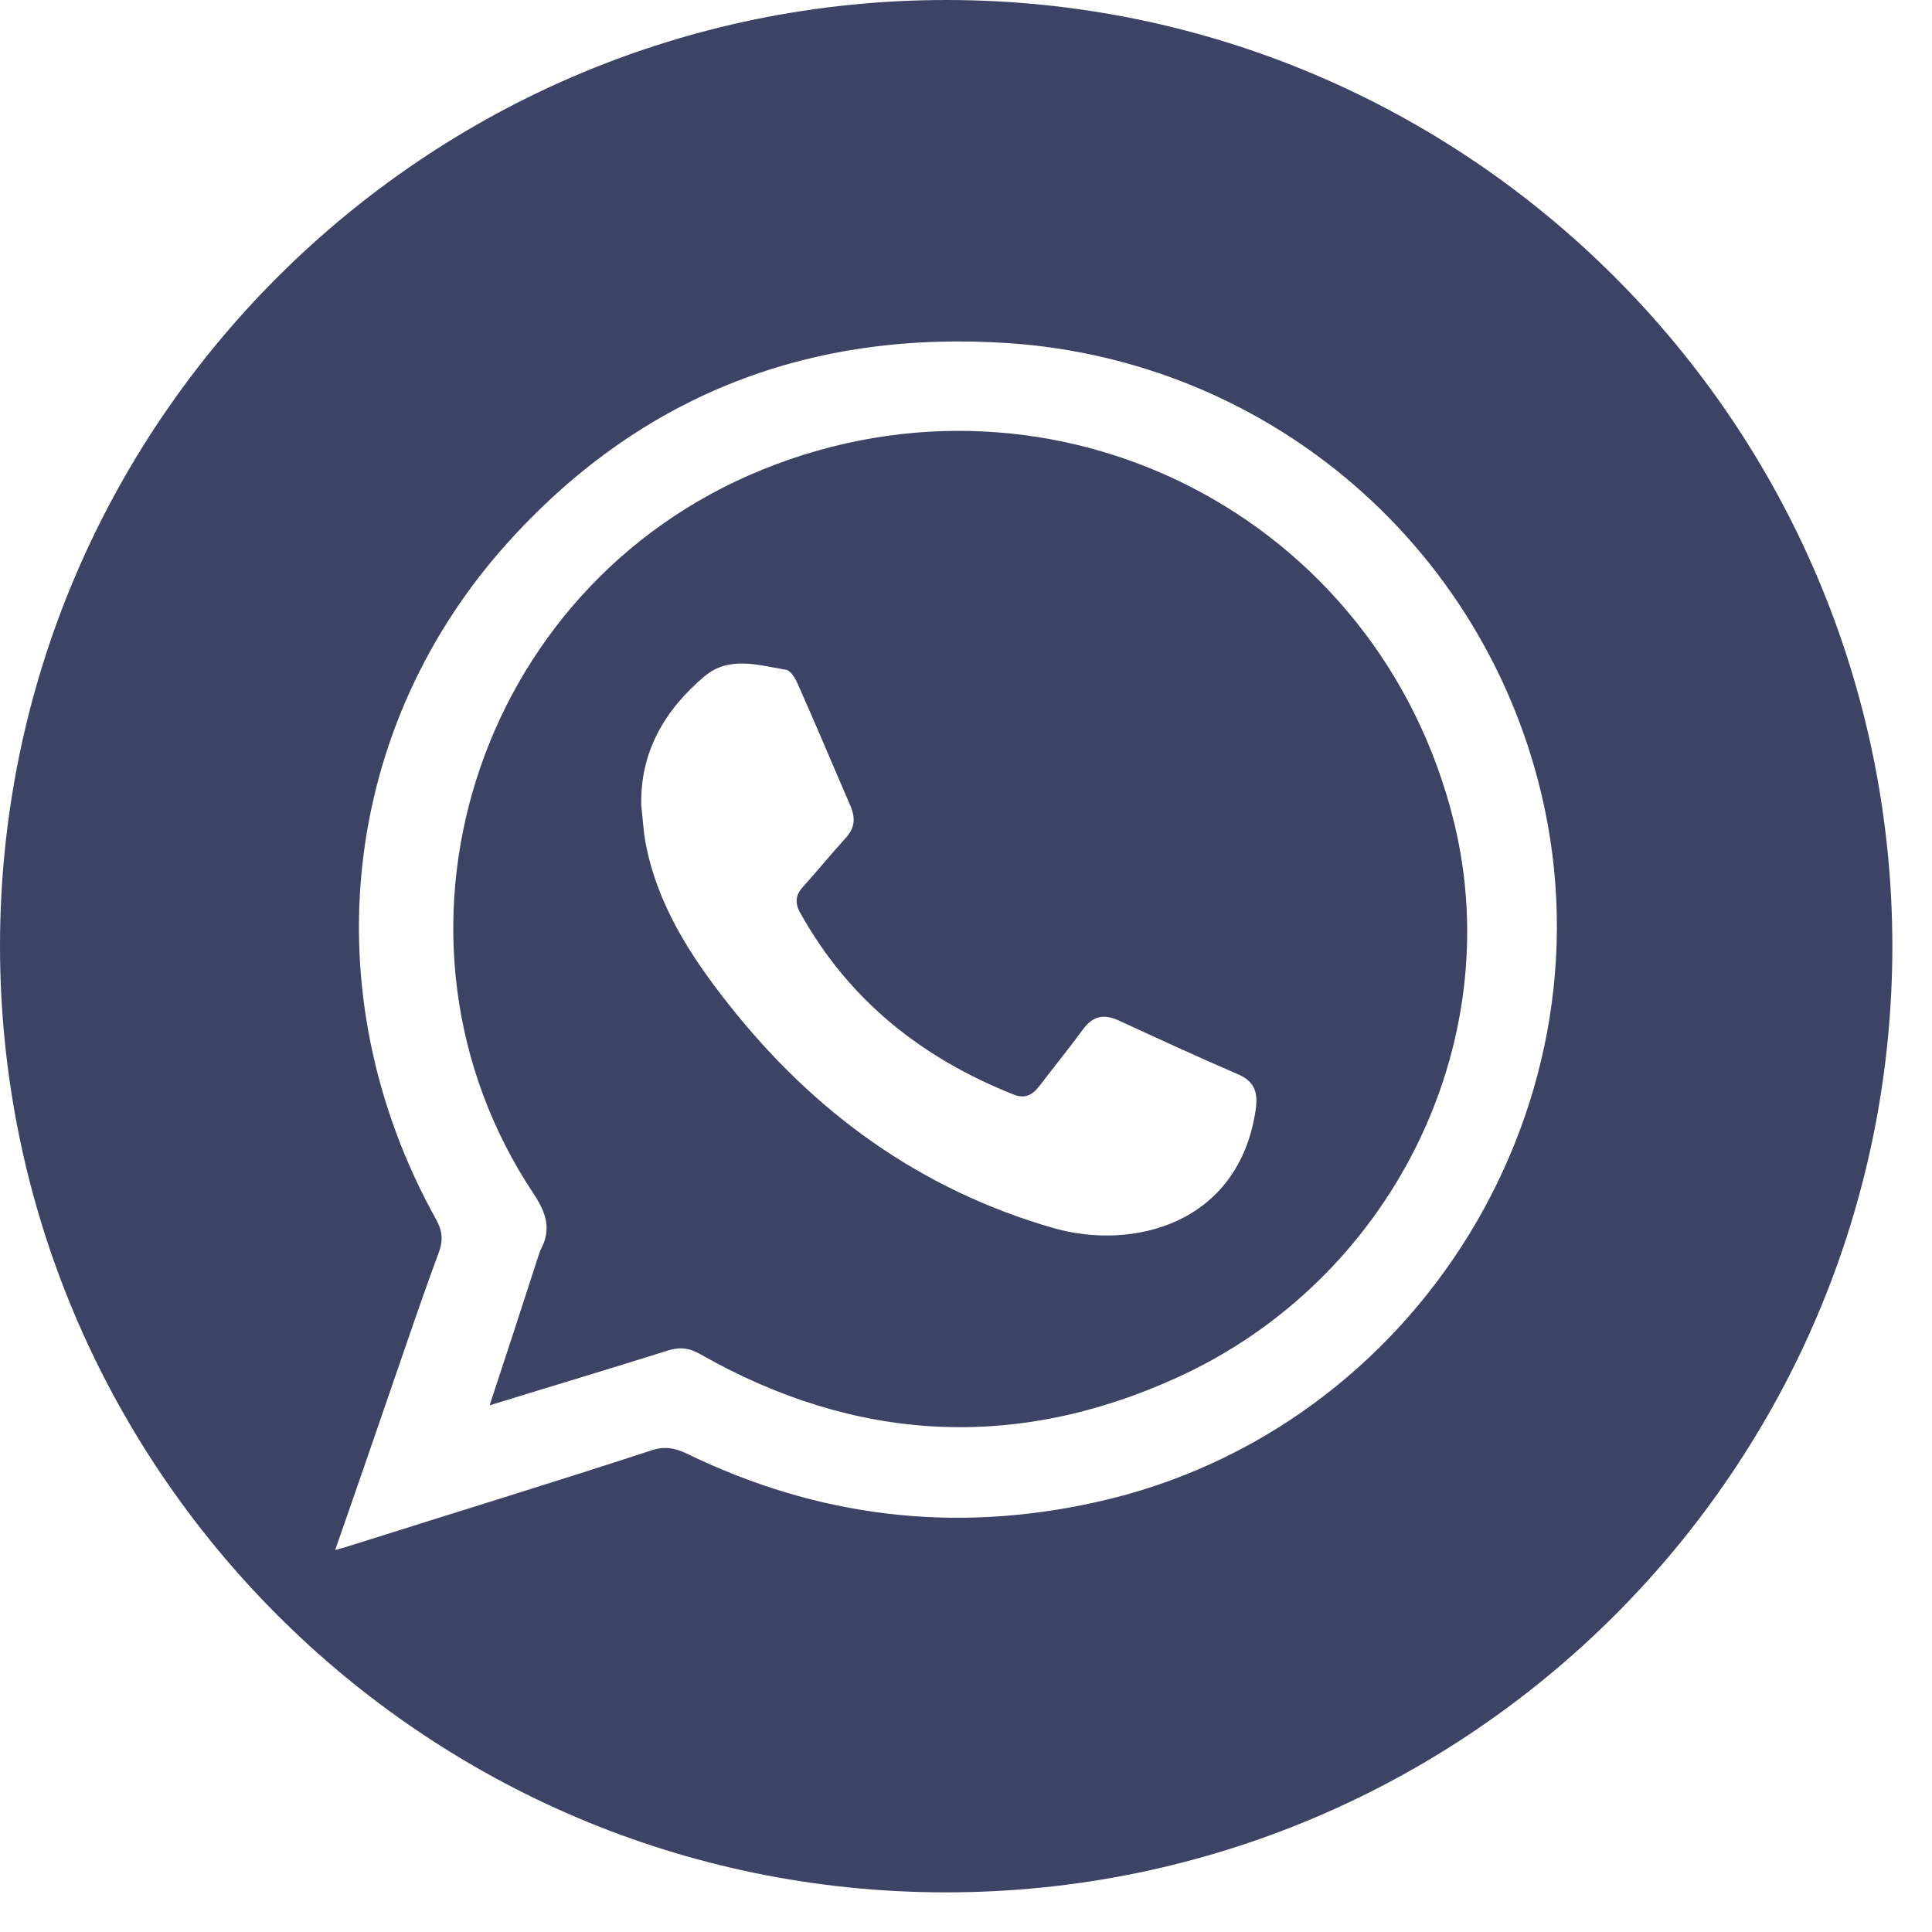
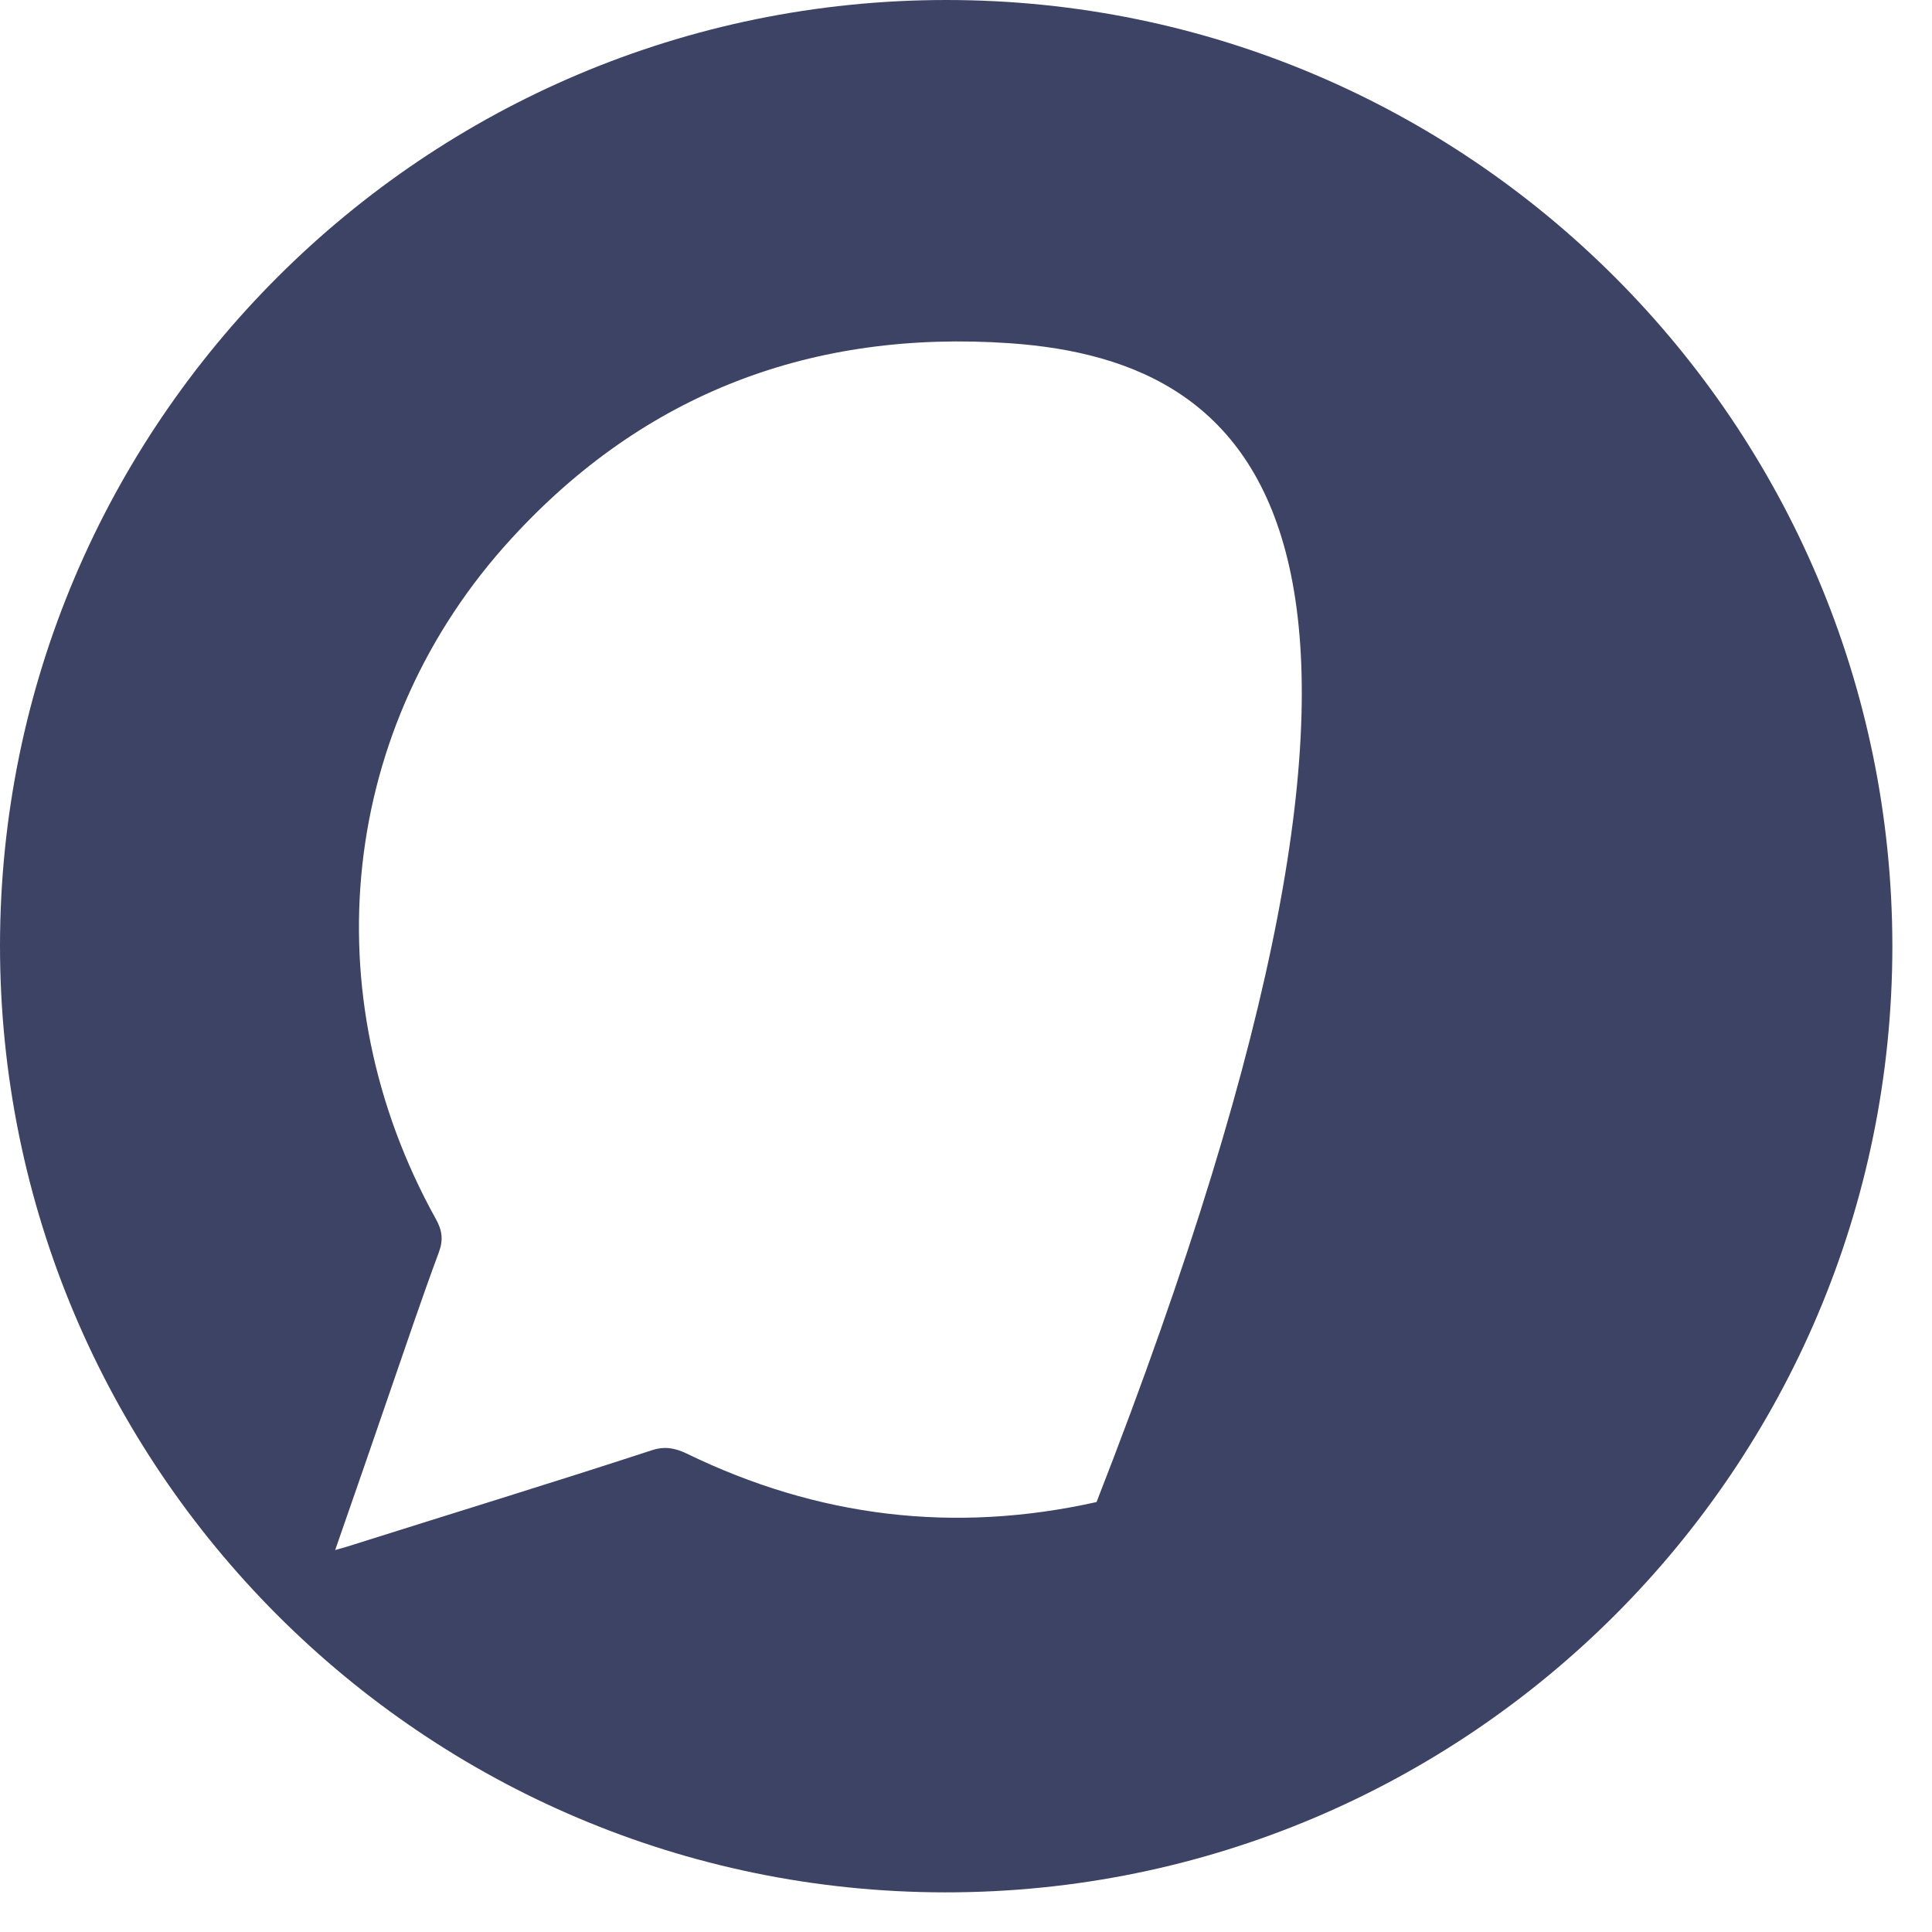
<svg xmlns="http://www.w3.org/2000/svg" width="33" height="33" viewBox="0 0 33 33" fill="none">
-   <path d="M16.166 0C25.086 0 32.314 7.245 32.323 16.157C32.323 25.086 25.069 32.331 16.14 32.323C7.228 32.314 0 25.069 0 16.148C0.009 7.228 7.254 0 16.166 0ZM5.725 26.476C5.881 26.433 5.967 26.407 6.045 26.381C7.737 25.846 9.43 25.328 11.123 24.775C11.347 24.698 11.528 24.732 11.727 24.827C13.964 25.915 16.295 26.2 18.73 25.656C24.231 24.438 27.703 18.765 26.269 13.325C25.172 9.162 21.563 6.166 17.254 5.863C13.886 5.63 11.01 6.71 8.73 9.205C5.803 12.4 5.311 16.977 7.444 20.82C7.556 21.019 7.573 21.183 7.496 21.39C7.211 22.159 6.952 22.927 6.684 23.704C6.373 24.611 6.062 25.509 5.725 26.476Z" fill="#3D4365" />
-   <path d="M8.363 24.004C8.657 23.115 8.924 22.294 9.192 21.465C9.209 21.422 9.218 21.379 9.235 21.345C9.416 21.008 9.339 20.731 9.123 20.403C6.204 16.034 8.104 10.015 13.026 8.02C18.026 5.991 23.561 8.814 24.839 14.056C25.755 17.83 23.769 21.863 20.107 23.529C17.344 24.79 14.606 24.635 11.964 23.132C11.765 23.02 11.61 23.003 11.394 23.072C10.41 23.383 9.425 23.676 8.363 24.004ZM10.954 13.771C10.979 13.97 10.988 14.177 11.023 14.376C11.221 15.447 11.791 16.327 12.447 17.156C13.898 18.996 15.712 20.317 17.983 20.973C19.356 21.37 21.152 20.904 21.446 18.97C21.489 18.676 21.446 18.478 21.143 18.348C20.461 18.054 19.788 17.744 19.114 17.433C18.855 17.312 18.665 17.355 18.501 17.579C18.259 17.908 18 18.227 17.75 18.555C17.629 18.711 17.499 18.771 17.309 18.694C15.746 18.072 14.503 17.087 13.674 15.602C13.57 15.421 13.587 15.283 13.726 15.136C13.967 14.868 14.2 14.583 14.451 14.307C14.598 14.143 14.615 13.979 14.529 13.771C14.226 13.072 13.933 12.372 13.622 11.673C13.579 11.578 13.501 11.448 13.423 11.44C12.957 11.362 12.456 11.198 12.033 11.552C11.351 12.13 10.928 12.847 10.954 13.771Z" fill="#3D4365" />
+   <path d="M16.166 0C25.086 0 32.314 7.245 32.323 16.157C32.323 25.086 25.069 32.331 16.14 32.323C7.228 32.314 0 25.069 0 16.148C0.009 7.228 7.254 0 16.166 0ZM5.725 26.476C5.881 26.433 5.967 26.407 6.045 26.381C7.737 25.846 9.43 25.328 11.123 24.775C11.347 24.698 11.528 24.732 11.727 24.827C13.964 25.915 16.295 26.2 18.73 25.656C25.172 9.162 21.563 6.166 17.254 5.863C13.886 5.63 11.01 6.71 8.73 9.205C5.803 12.4 5.311 16.977 7.444 20.82C7.556 21.019 7.573 21.183 7.496 21.39C7.211 22.159 6.952 22.927 6.684 23.704C6.373 24.611 6.062 25.509 5.725 26.476Z" fill="#3D4365" />
</svg>